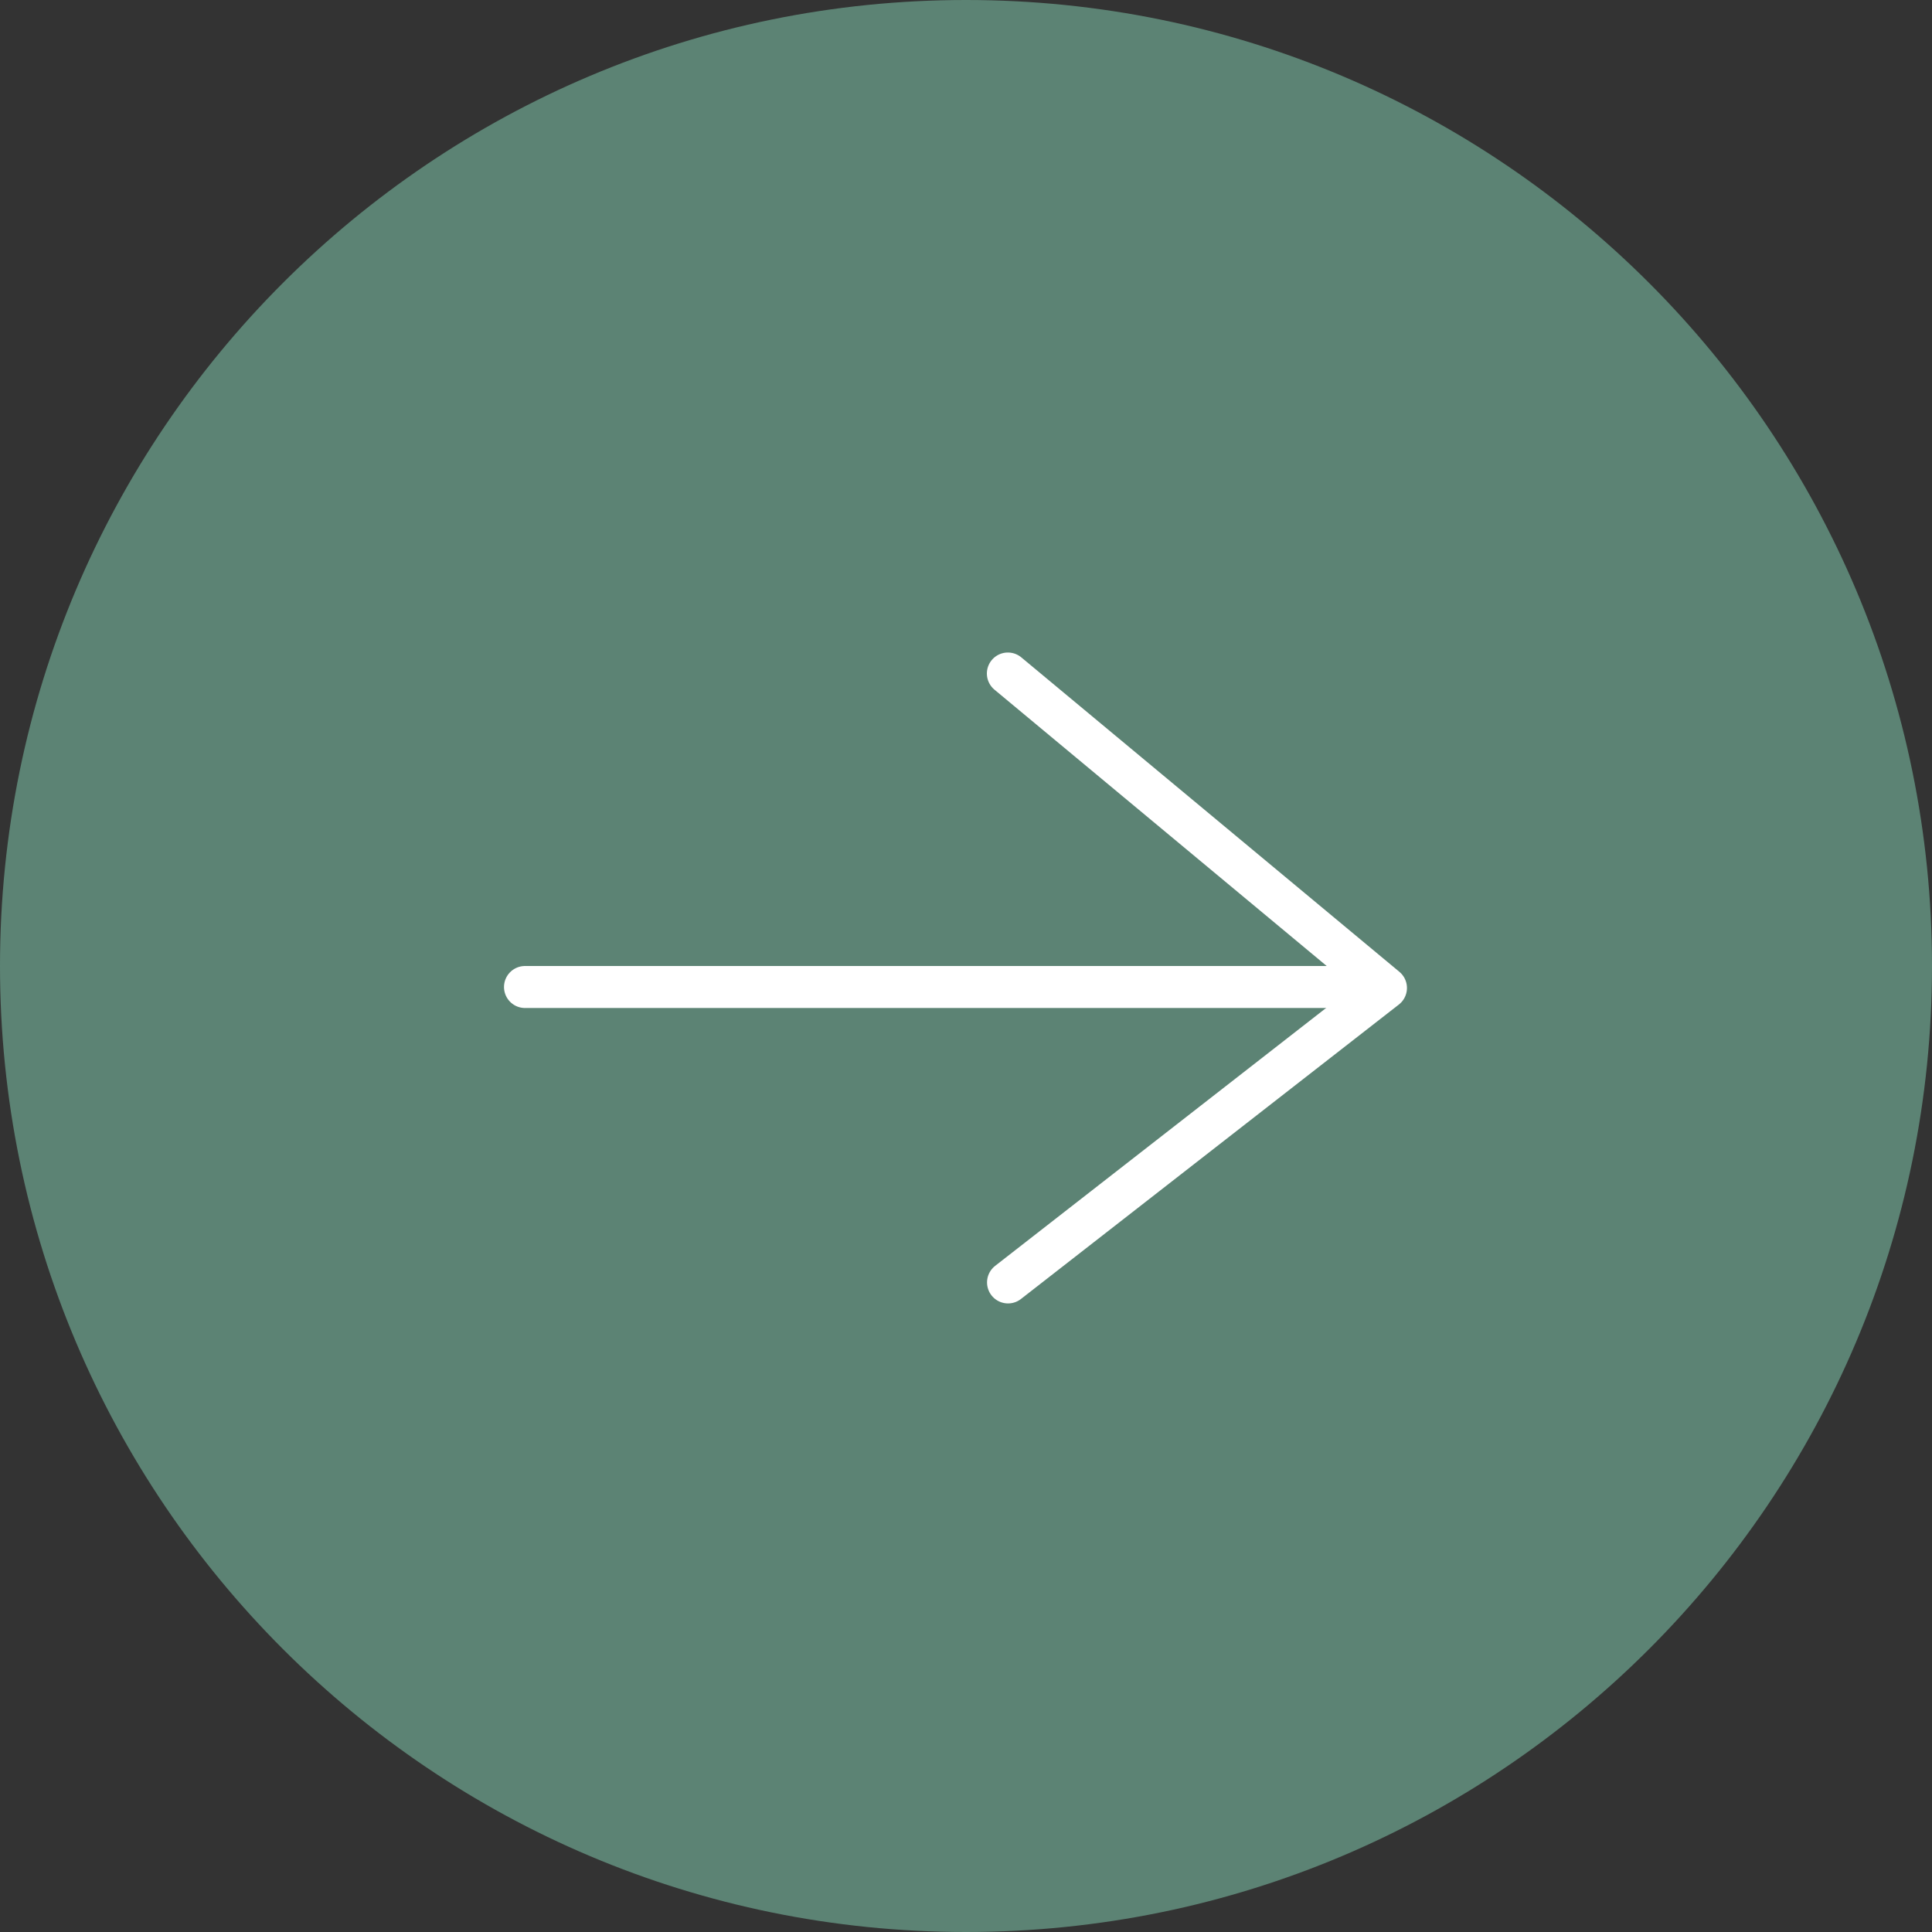
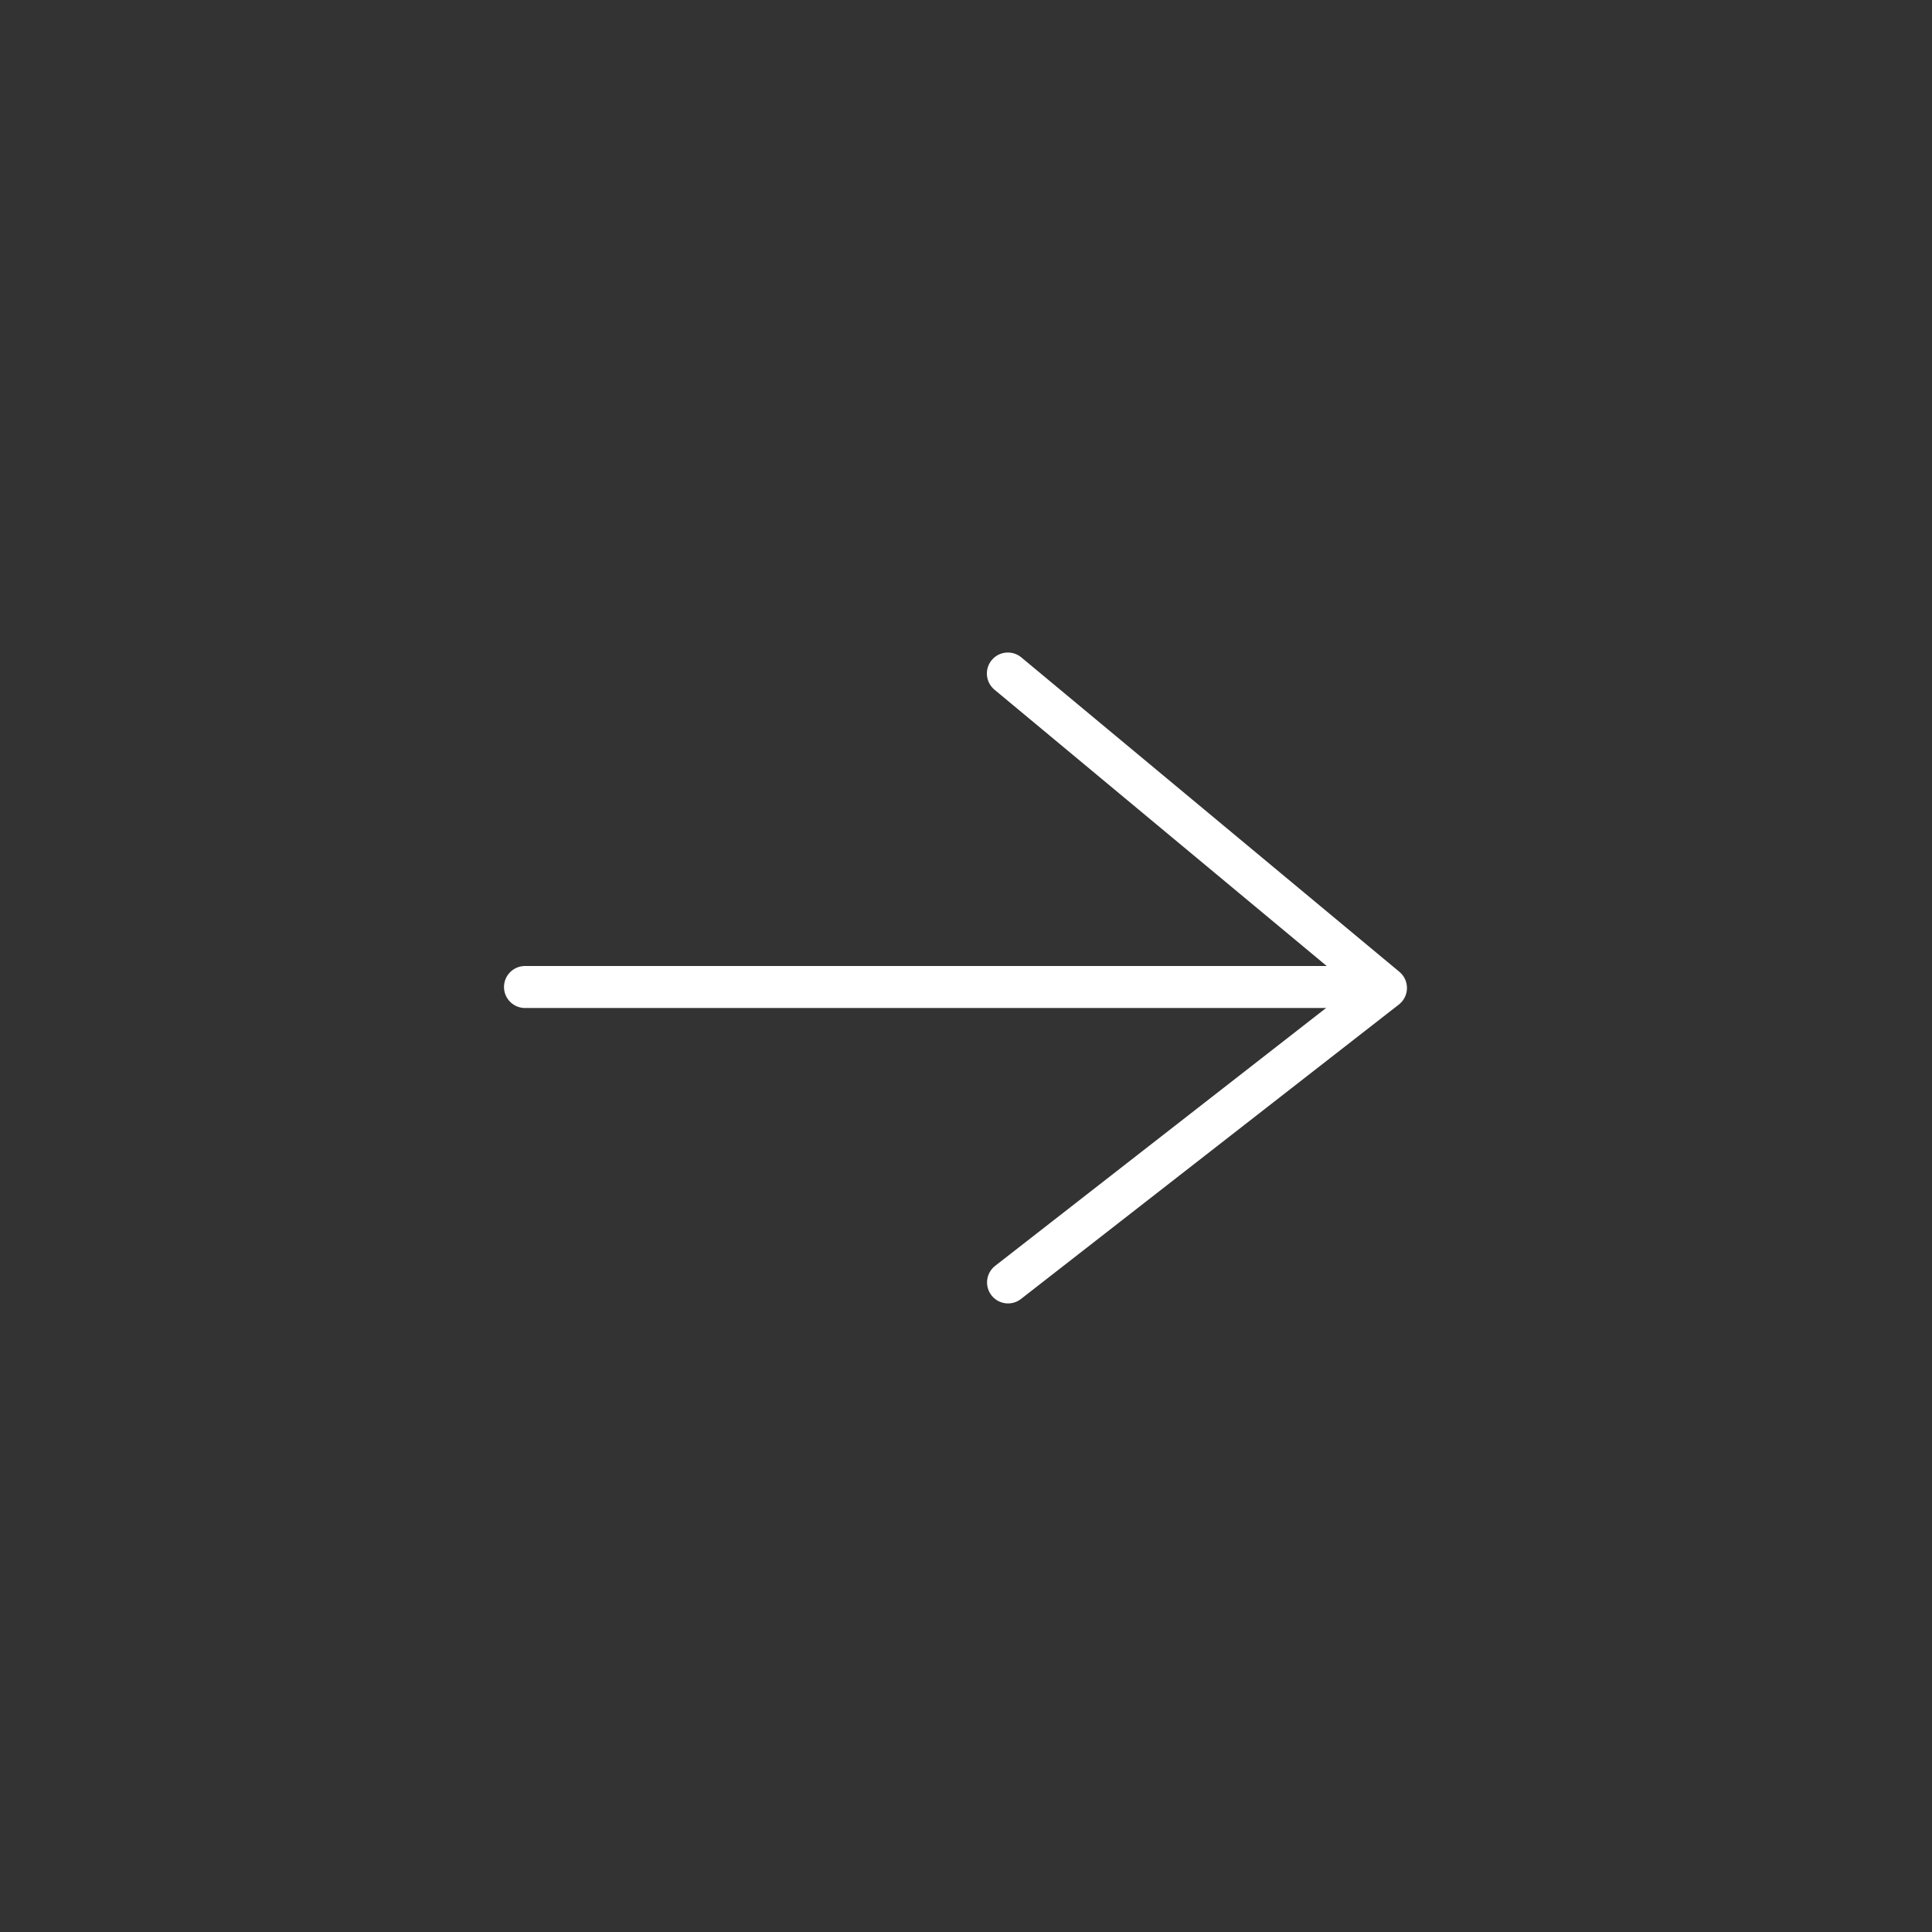
<svg xmlns="http://www.w3.org/2000/svg" width="46" height="46" viewBox="0 0 46 46" fill="none">
  <rect x="0" y="0" width="46" height="46" fill="#333333" stroke="none" />
  <g clip-path="url(#clip0_1373_6)">
-     <path d="M23 46C35.703 46 46 35.703 46 23C46 10.297 35.703 0 23 0C10.297 0 0 10.297 0 23C0 35.703 10.297 46 23 46Z" fill="#5C8374" />
    <path d="M12.5 23.5H32.5" stroke="white" stroke-linecap="round" />
    <path d="M23.997 16.036L32.999 23.523L24.001 30.534" stroke="white" stroke-linecap="round" stroke-linejoin="round" />
  </g>
  <defs>
    <clipPath id="clip0_1373_6">
      <rect width="46" height="46" fill="white" />
    </clipPath>
  </defs>
</svg>